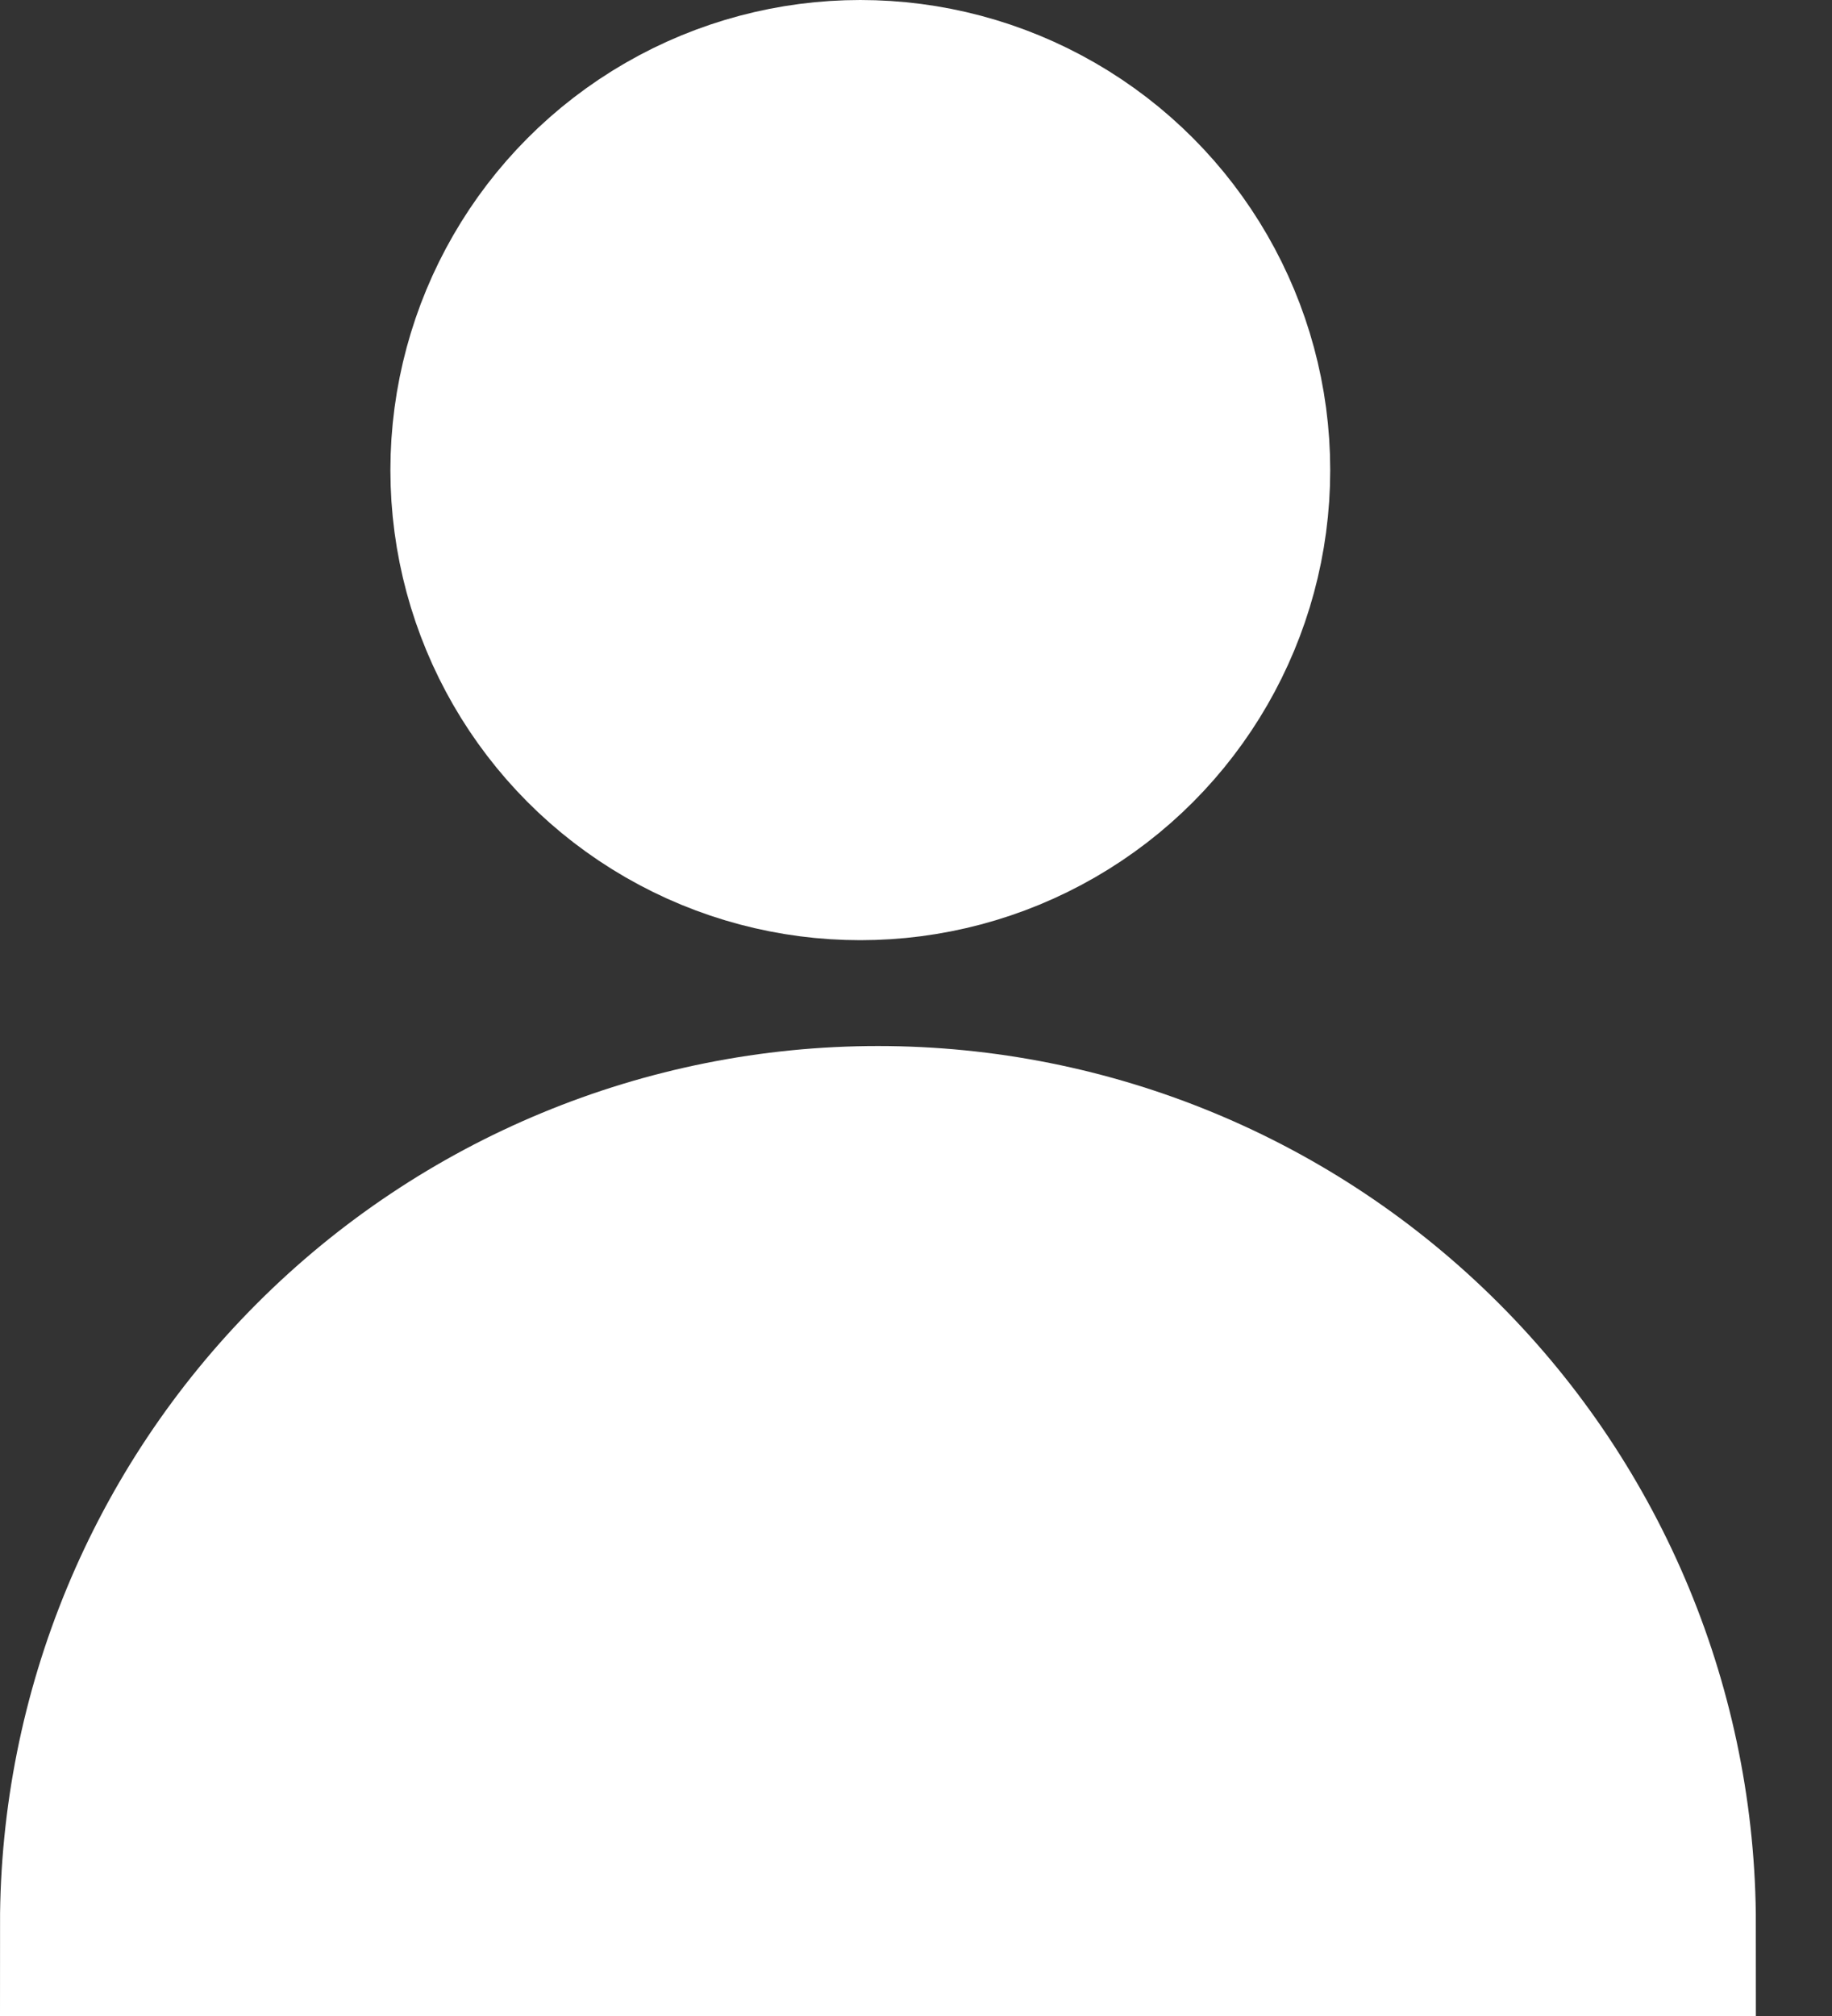
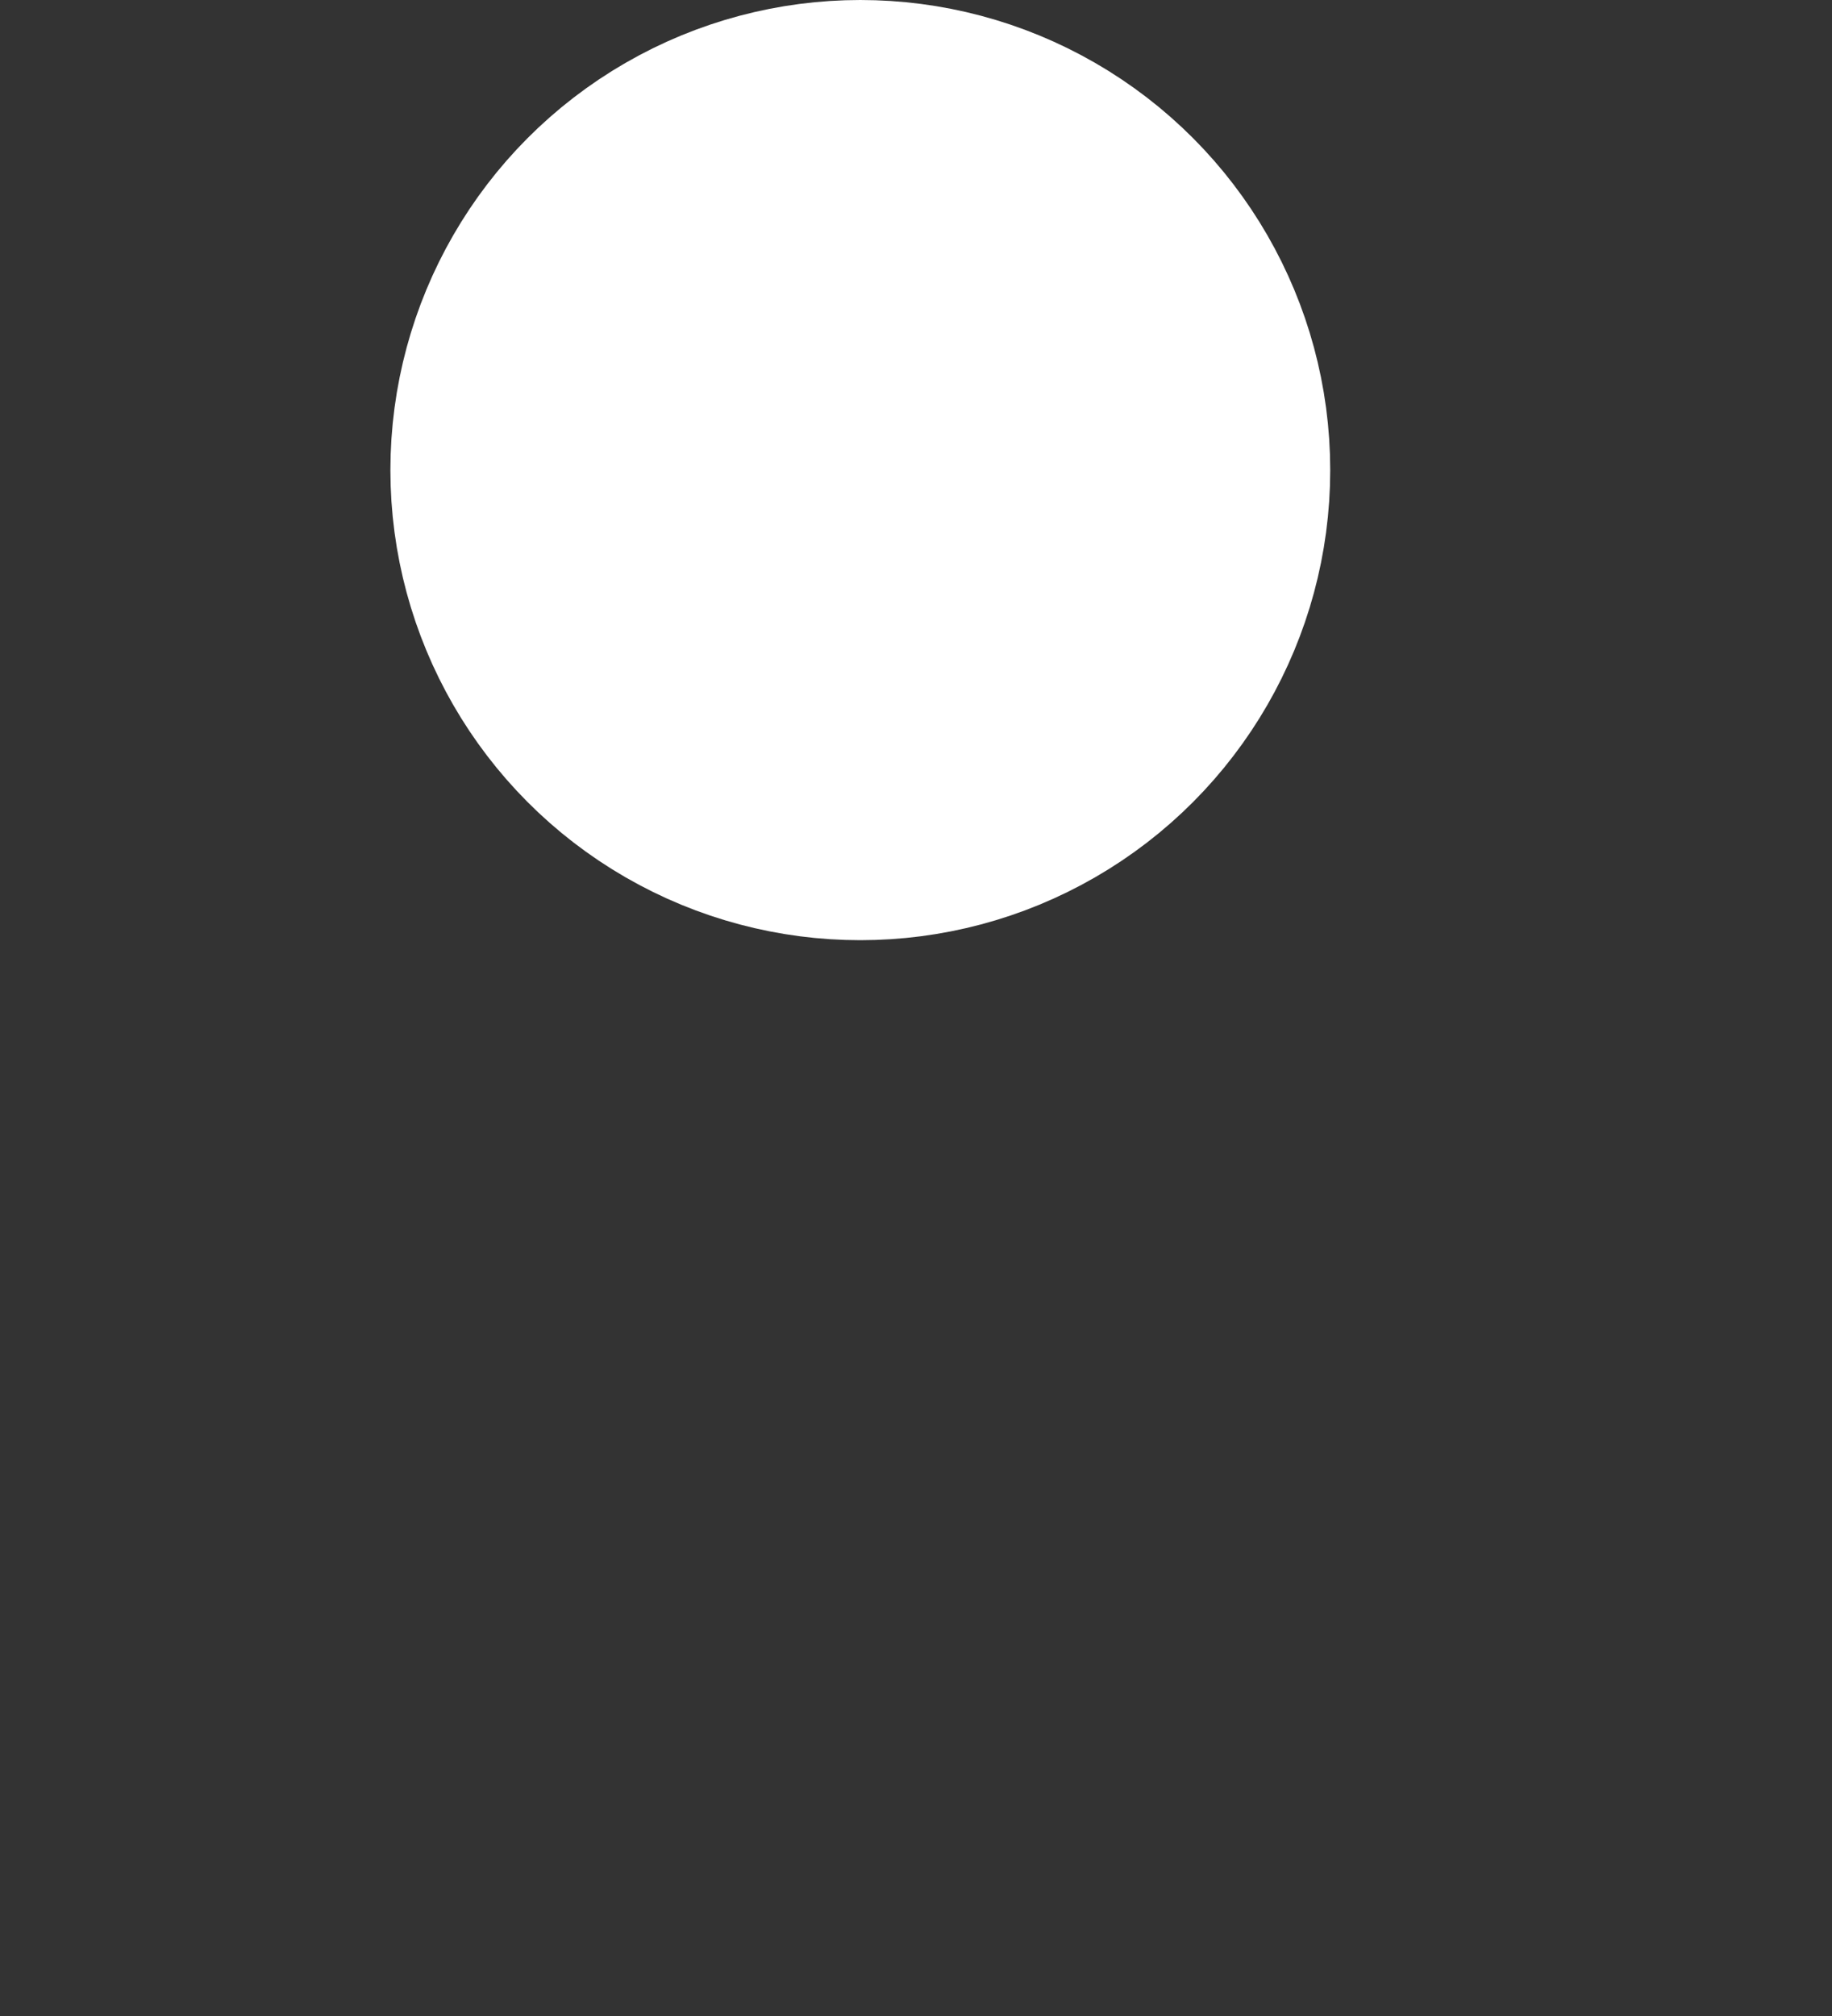
<svg xmlns="http://www.w3.org/2000/svg" width="20" height="22" viewBox="0 0 20 22" fill="none">
  <rect x="0" y="0" width="20" height="22" fill="#333333" stroke="none" />
  <circle cx="9.392" cy="5.13" r="4.13" fill="white" stroke="white" stroke-width="2" />
-   <path d="M18.169 21C18.169 18.723 17.265 16.539 15.655 14.93C14.045 13.319 11.862 12.415 9.585 12.415C7.308 12.415 5.124 13.319 3.514 14.93C1.904 16.539 1 18.723 1 21H18.169Z" fill="white" stroke="white" stroke-width="2" stroke-miterlimit="10" />
</svg>